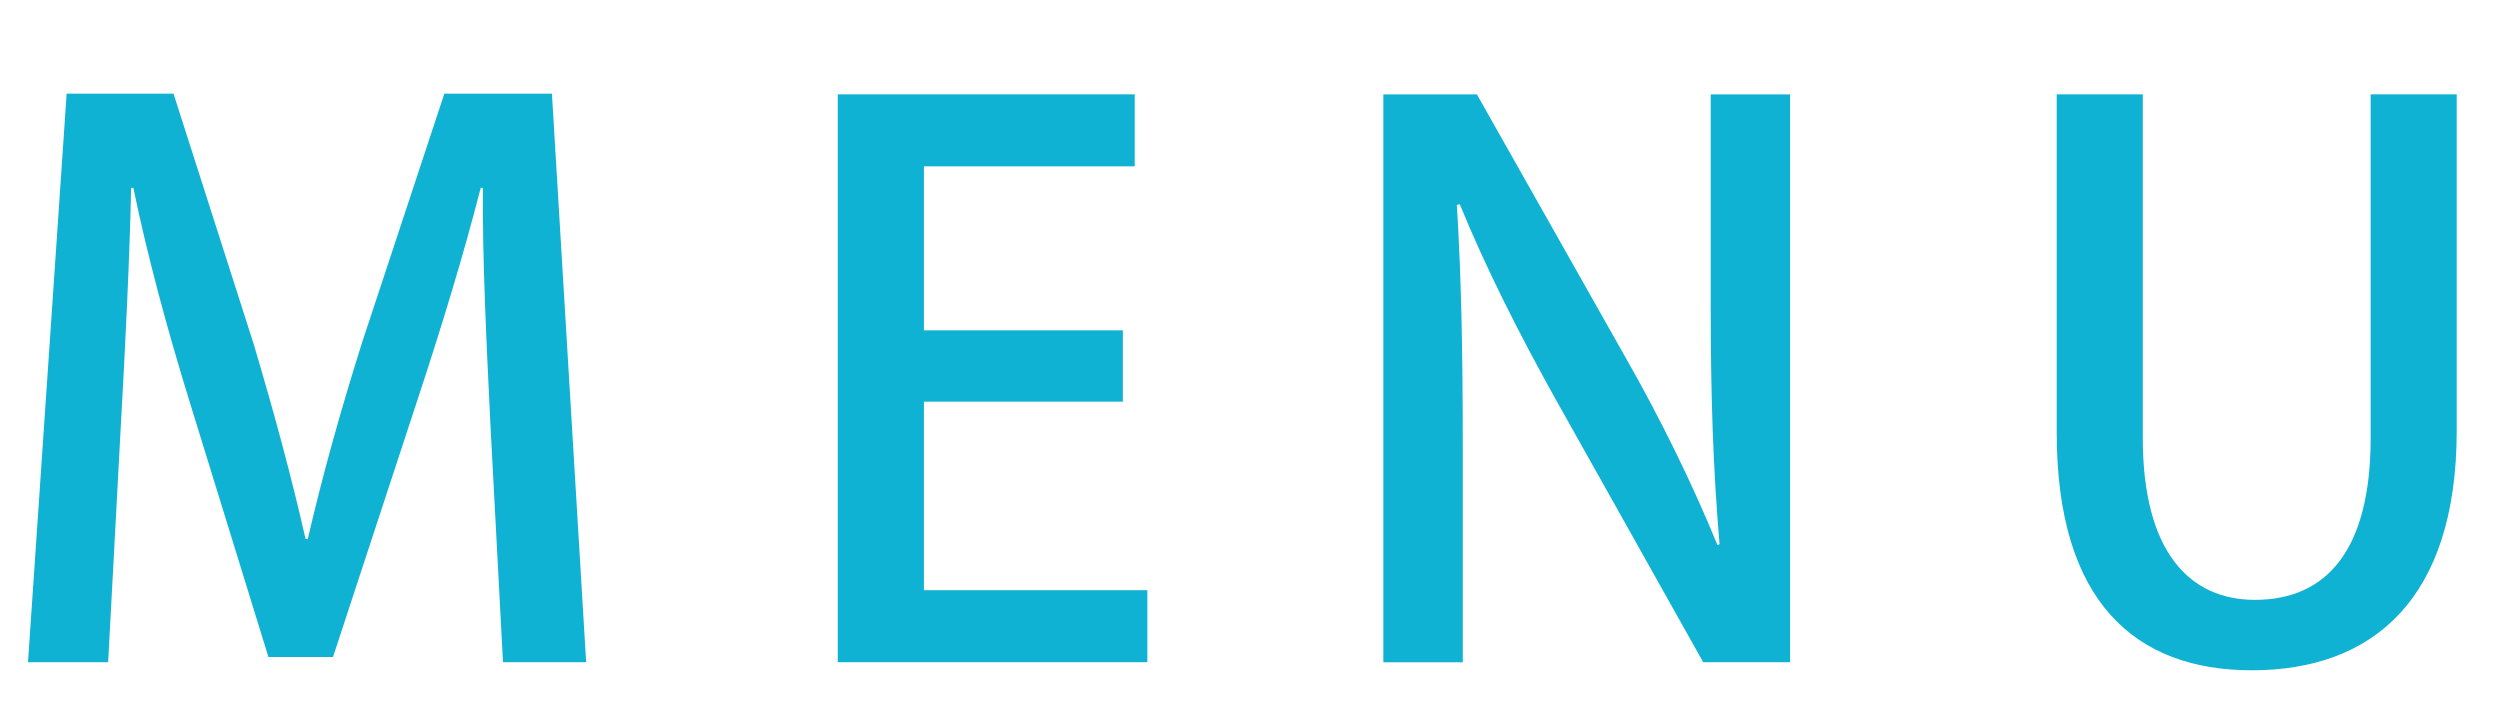
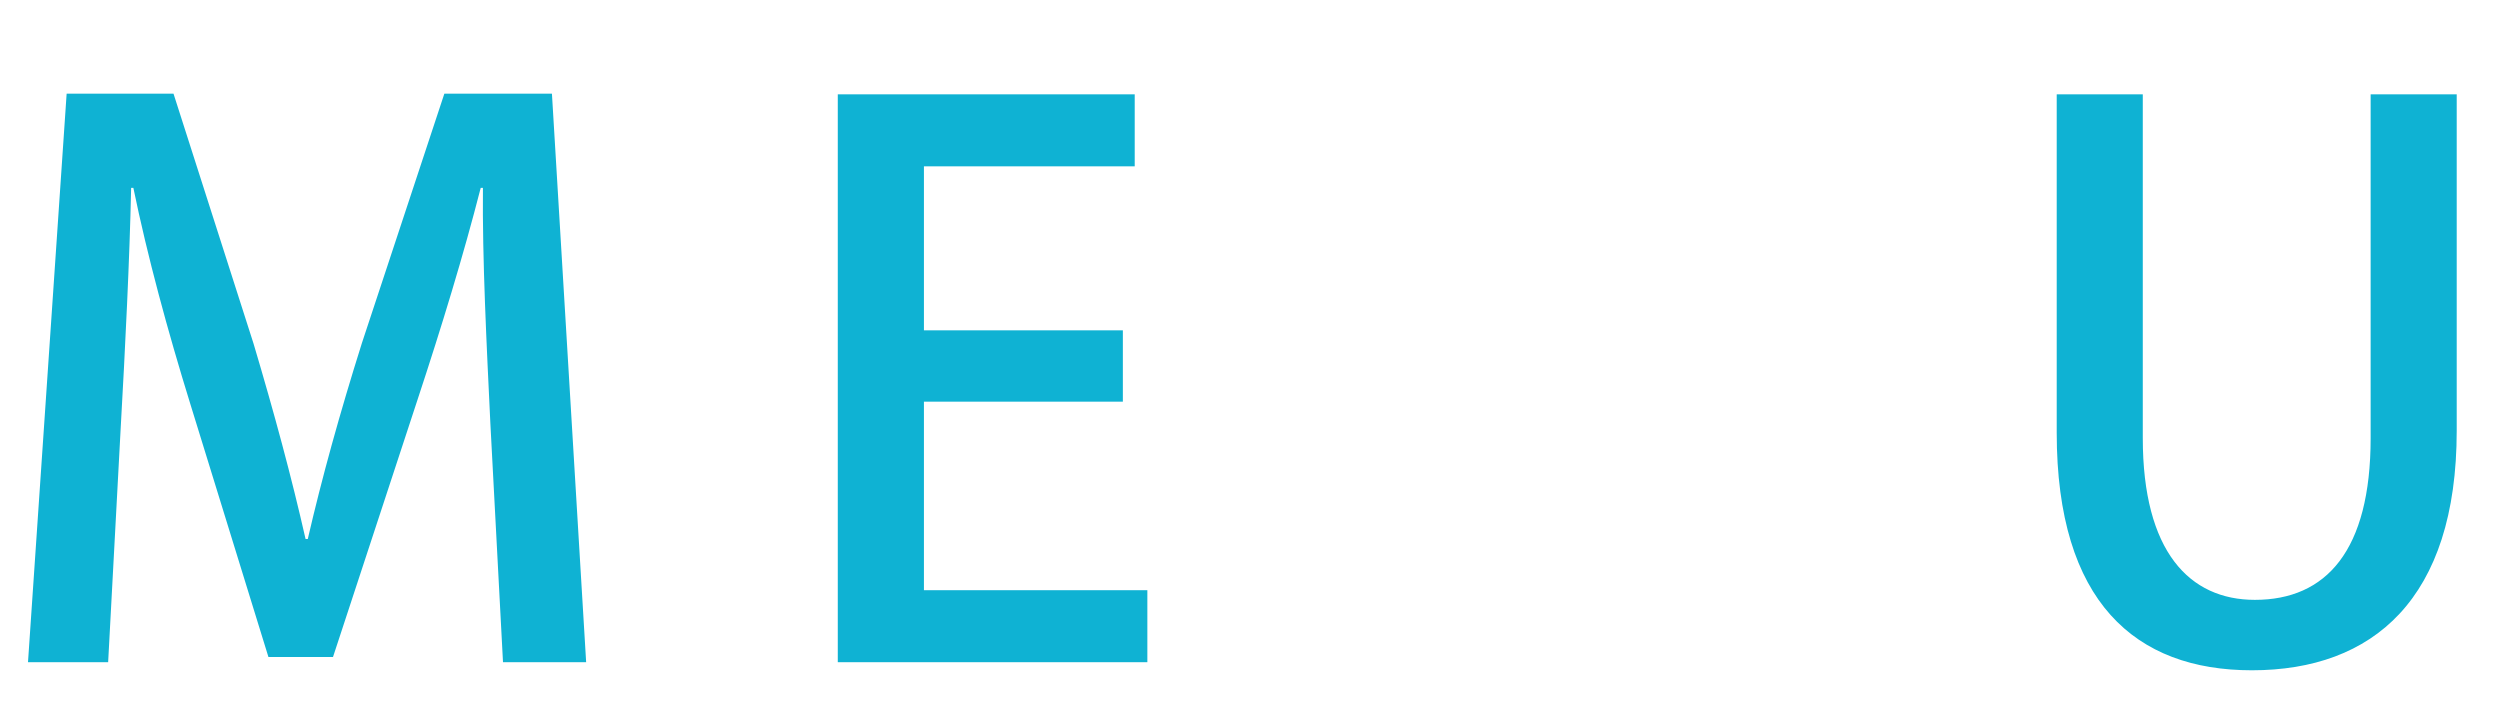
<svg xmlns="http://www.w3.org/2000/svg" version="1.1" id="レイヤー_1" x="0px" y="0px" viewBox="0 0 35 10" style="enable-background:new 0 0 35 10;" xml:space="preserve">
  <style type="text/css">
	.st0{fill:#0FB2D3;}
</style>
  <g>
    <path class="st0" d="M8.206,9.271H7.042L6.865,5.924C6.813,4.843,6.751,3.617,6.761,2.63H6.73C6.491,3.565,6.18,4.583,5.847,5.591   L4.662,9.198H3.758L2.667,5.664c-0.322-1.039-0.603-2.078-0.8-3.034H1.836C1.815,3.617,1.753,4.875,1.69,5.987L1.514,9.271H0.392   l0.541-7.96h1.496L3.55,4.812c0.291,0.977,0.53,1.861,0.728,2.734h0.031c0.197-0.853,0.447-1.757,0.758-2.744l1.154-3.491h1.506   L8.206,9.271z" />
    <path class="st0" d="M16.062,9.271h-4.333v-7.95h4.157v1.008h-2.951v2.296h2.785v0.998h-2.785v2.64h3.128V9.271z" />
-     <path class="st0" d="M25.061,9.271h-1.216L21.757,5.55c-0.479-0.862-0.956-1.797-1.32-2.691l-0.041,0.011   c0.062,1.008,0.083,2.037,0.083,3.43v2.972h-1.112v-7.95h1.31l2.078,3.678c0.499,0.874,0.945,1.788,1.289,2.63l0.03-0.011   c-0.093-1.08-0.124-2.1-0.124-3.367v-2.93h1.111V9.271z" />
    <path class="st0" d="M34.394,6.028c0,2.359-1.174,3.356-2.868,3.356c-1.631,0-2.732-0.956-2.732-3.325V1.321h1.205v4.812   c0,1.59,0.654,2.265,1.569,2.265c0.997,0,1.621-0.686,1.621-2.265V1.321h1.205V6.028z" />
  </g>
</svg>